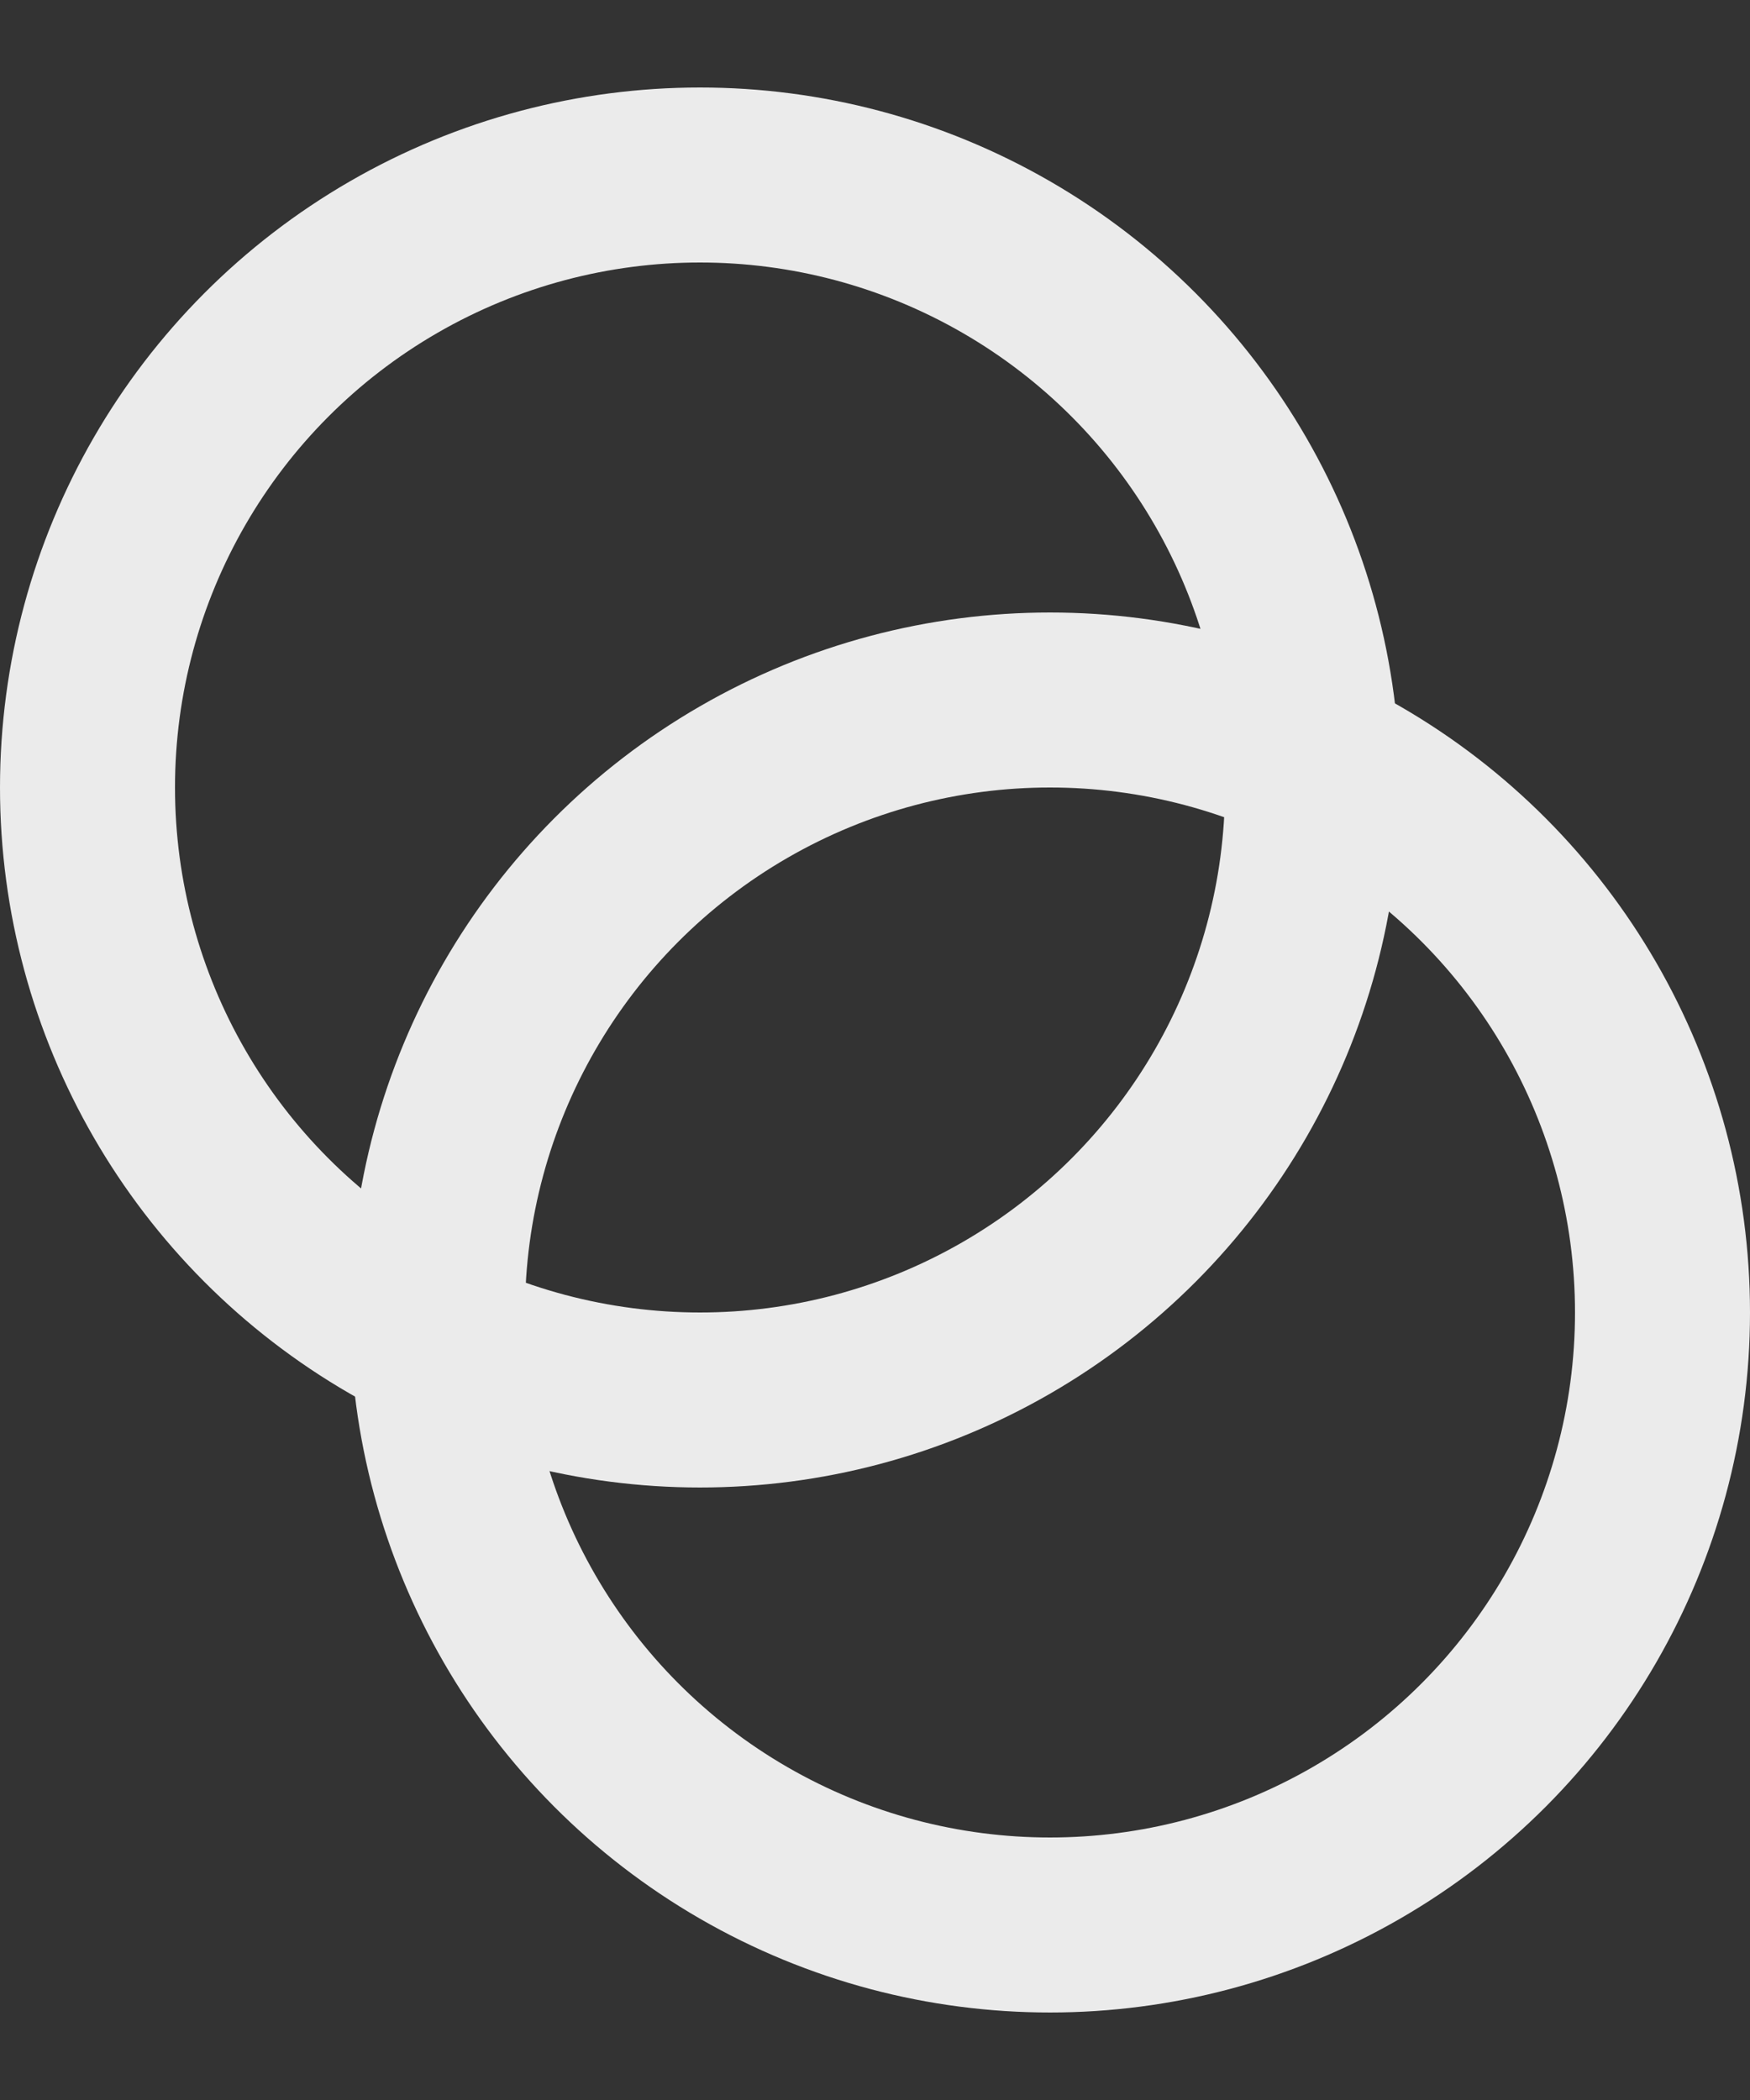
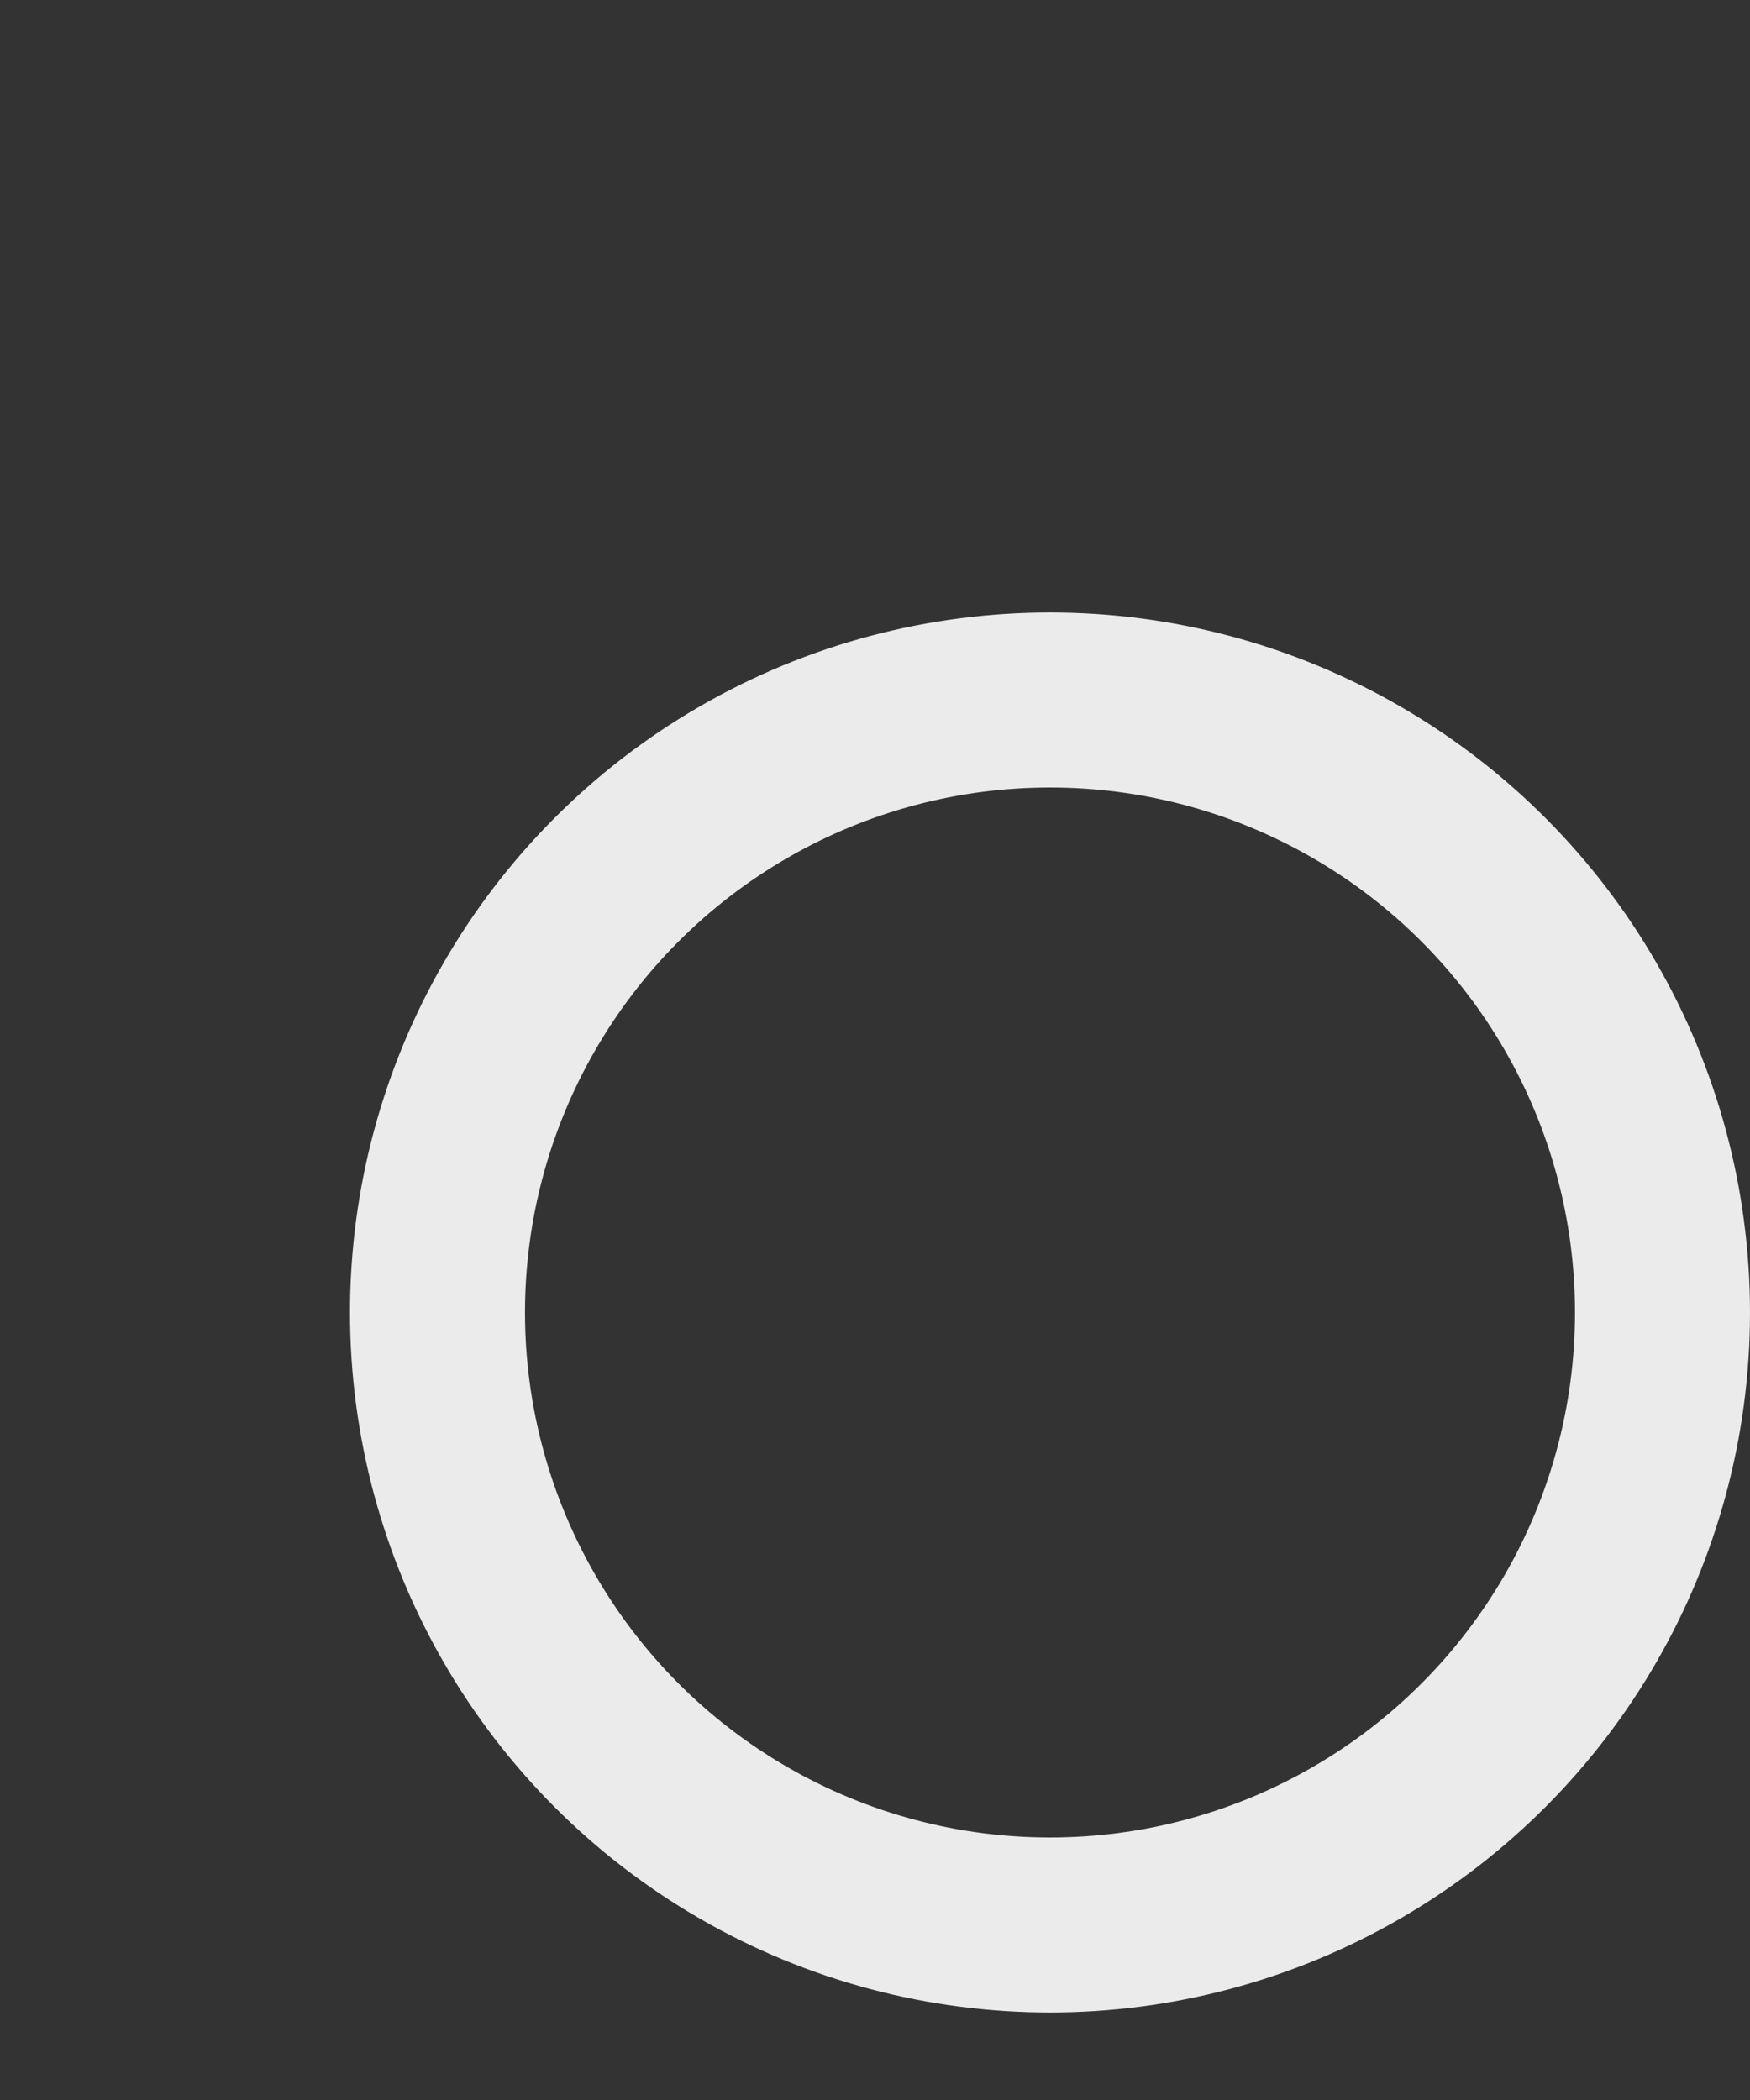
<svg xmlns="http://www.w3.org/2000/svg" width="40" height="48" viewBox="0 0 40 48" fill="none">
  <rect x="0" y="0" width="40" height="48" fill="#333333" stroke="none" />
  <g opacity="0.9">
-     <circle cx="16" cy="18" r="14" stroke="white" stroke-width="4" />
    <circle cx="24" cy="30" r="14" stroke="white" stroke-width="4" />
  </g>
</svg>